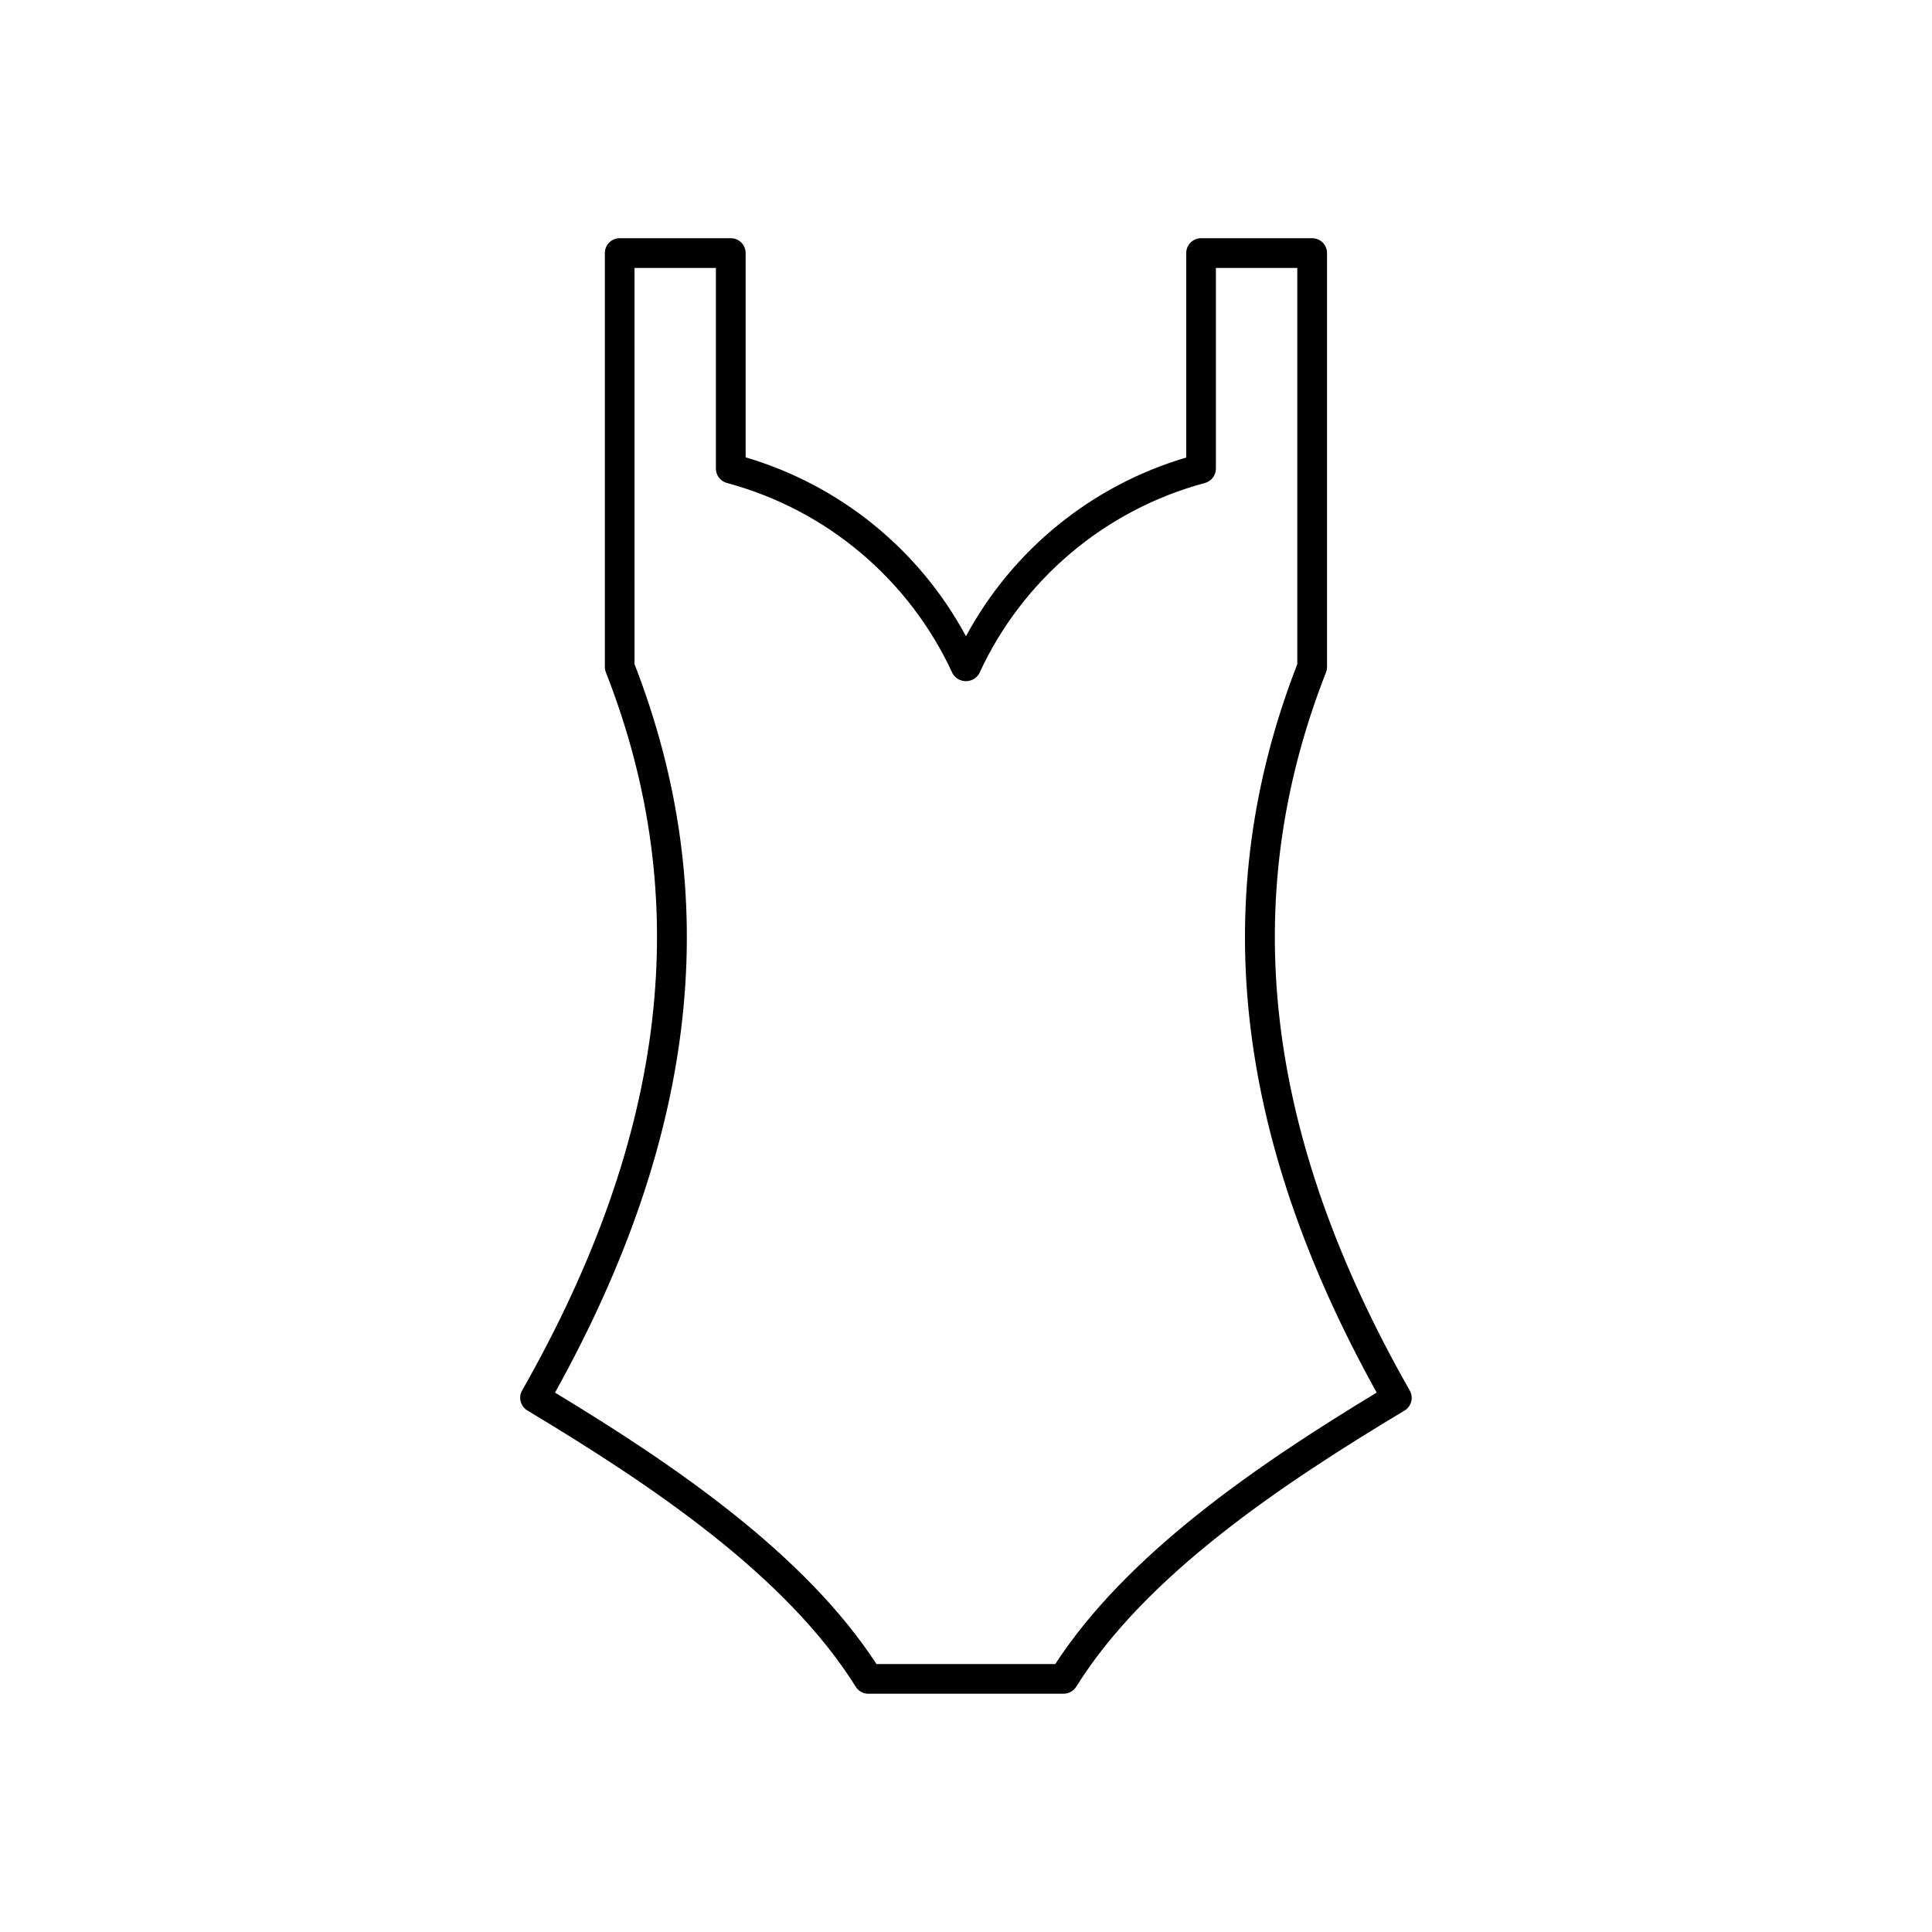
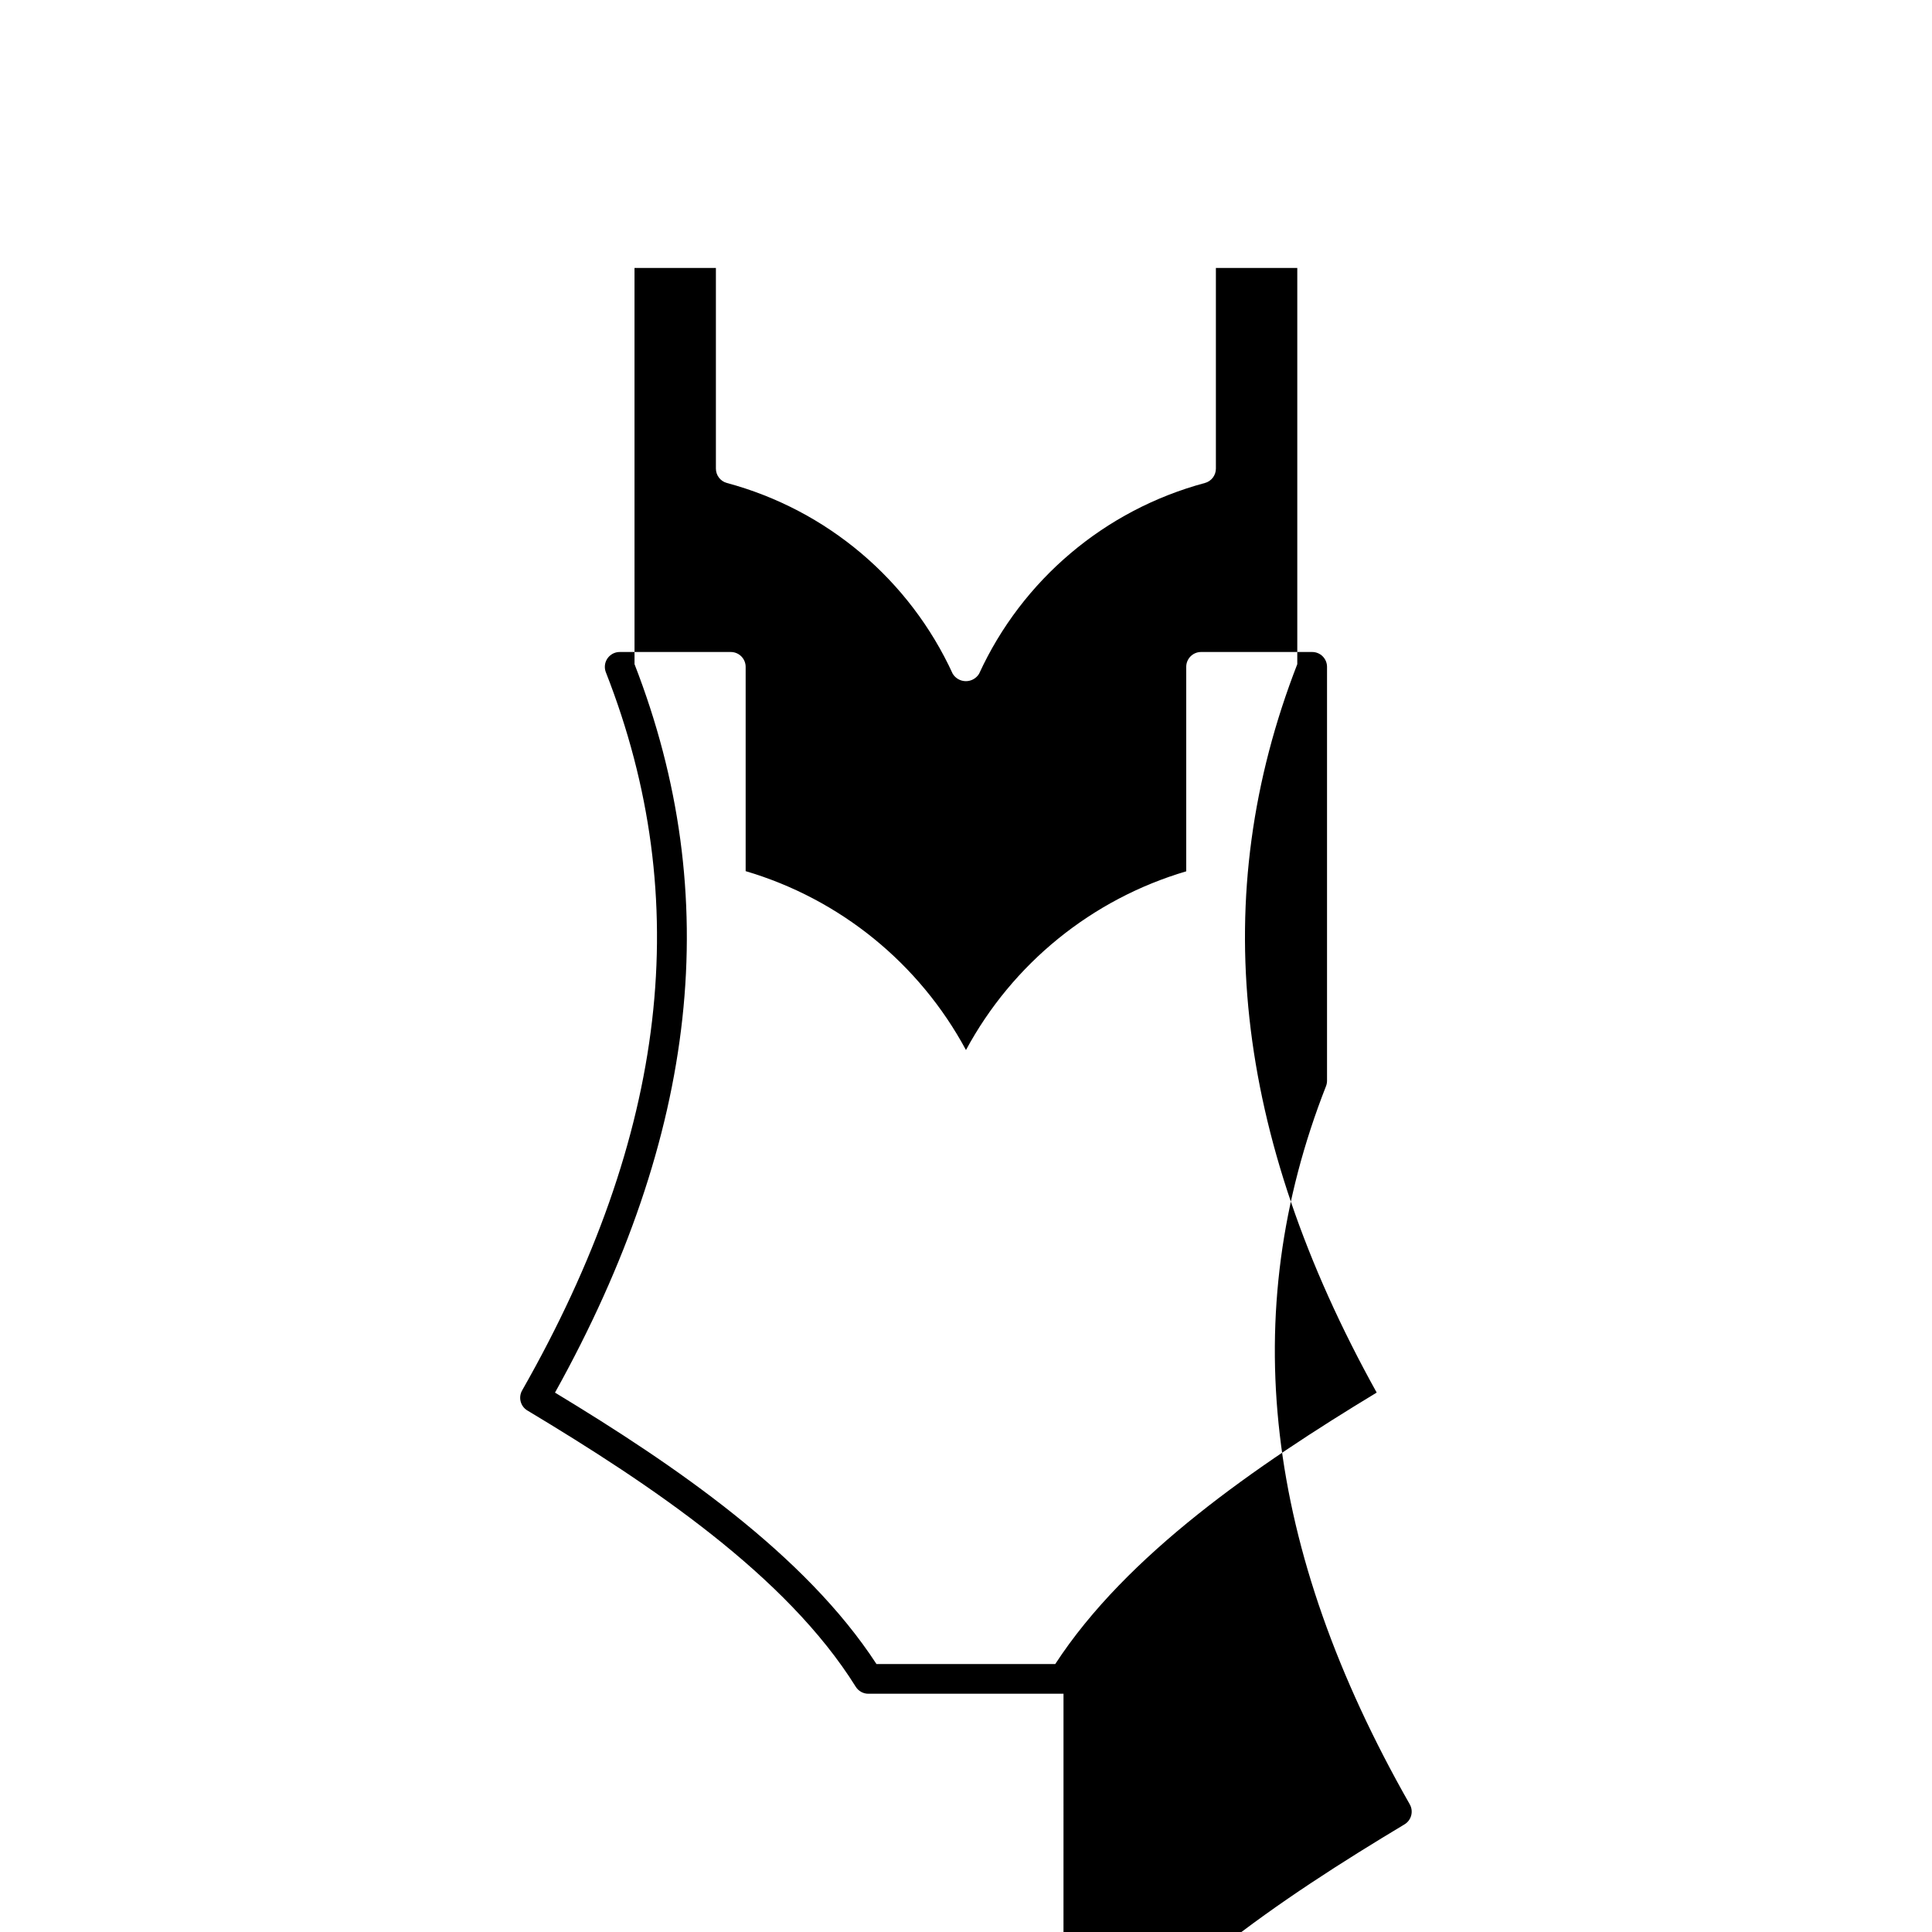
<svg xmlns="http://www.w3.org/2000/svg" fill="#000000" width="800px" height="800px" version="1.1" viewBox="144 144 512 512">
-   <path d="m425.84 592.86h-51.719c-1.359 0-2.621-0.699-3.34-1.852-18.422-29.535-54.316-53.578-87.016-73.211v0.004c-1.836-1.102-2.453-3.465-1.395-5.324 38.574-67.77 45.855-130.02 22.191-190.31-0.18-0.461-0.27-0.949-0.27-1.441v-109.66c0-2.176 1.762-3.938 3.938-3.938h29.441c1.043 0 2.047 0.414 2.781 1.152 0.738 0.738 1.156 1.742 1.156 2.785v54.137c25.008 7.379 46.027 24.449 58.387 47.41 12.363-22.938 33.375-39.988 58.371-47.363v-54.184c0-2.176 1.762-3.938 3.934-3.938h29.441c1.043 0 2.047 0.414 2.785 1.152 0.738 0.738 1.152 1.742 1.152 2.785v109.68c0 0.492-0.09 0.98-0.27 1.441-23.664 60.293-16.406 122.54 22.191 190.31 1.059 1.859 0.441 4.223-1.391 5.324-32.691 19.617-68.598 43.66-87.016 73.211l-0.004-0.004c-0.727 1.148-1.996 1.84-3.352 1.828zm-49.594-7.871h47.406c18.949-29.086 53.262-52.617 85.184-71.941-37.992-68.418-44.914-131.61-21.043-193.04v-105h-21.57v53.184-0.004c0 1.789-1.199 3.356-2.93 3.812-26.473 7.109-48.398 25.641-59.828 50.555-0.742 1.219-2.066 1.961-3.492 1.961-1.43 0-2.754-0.742-3.496-1.961-11.426-24.914-33.355-43.445-59.828-50.555-1.727-0.457-2.93-2.023-2.93-3.812v-53.18h-21.57l0.004 105c23.867 61.402 16.973 124.62-21.074 193.05 31.938 19.324 66.25 42.852 85.199 71.934z" />
+   <path d="m425.84 592.86h-51.719c-1.359 0-2.621-0.699-3.34-1.852-18.422-29.535-54.316-53.578-87.016-73.211v0.004c-1.836-1.102-2.453-3.465-1.395-5.324 38.574-67.77 45.855-130.02 22.191-190.31-0.18-0.461-0.27-0.949-0.27-1.441c0-2.176 1.762-3.938 3.938-3.938h29.441c1.043 0 2.047 0.414 2.781 1.152 0.738 0.738 1.156 1.742 1.156 2.785v54.137c25.008 7.379 46.027 24.449 58.387 47.41 12.363-22.938 33.375-39.988 58.371-47.363v-54.184c0-2.176 1.762-3.938 3.934-3.938h29.441c1.043 0 2.047 0.414 2.785 1.152 0.738 0.738 1.152 1.742 1.152 2.785v109.68c0 0.492-0.09 0.98-0.27 1.441-23.664 60.293-16.406 122.54 22.191 190.31 1.059 1.859 0.441 4.223-1.391 5.324-32.691 19.617-68.598 43.66-87.016 73.211l-0.004-0.004c-0.727 1.148-1.996 1.84-3.352 1.828zm-49.594-7.871h47.406c18.949-29.086 53.262-52.617 85.184-71.941-37.992-68.418-44.914-131.61-21.043-193.04v-105h-21.57v53.184-0.004c0 1.789-1.199 3.356-2.93 3.812-26.473 7.109-48.398 25.641-59.828 50.555-0.742 1.219-2.066 1.961-3.492 1.961-1.43 0-2.754-0.742-3.496-1.961-11.426-24.914-33.355-43.445-59.828-50.555-1.727-0.457-2.93-2.023-2.93-3.812v-53.18h-21.57l0.004 105c23.867 61.402 16.973 124.62-21.074 193.05 31.938 19.324 66.25 42.852 85.199 71.934z" />
</svg>